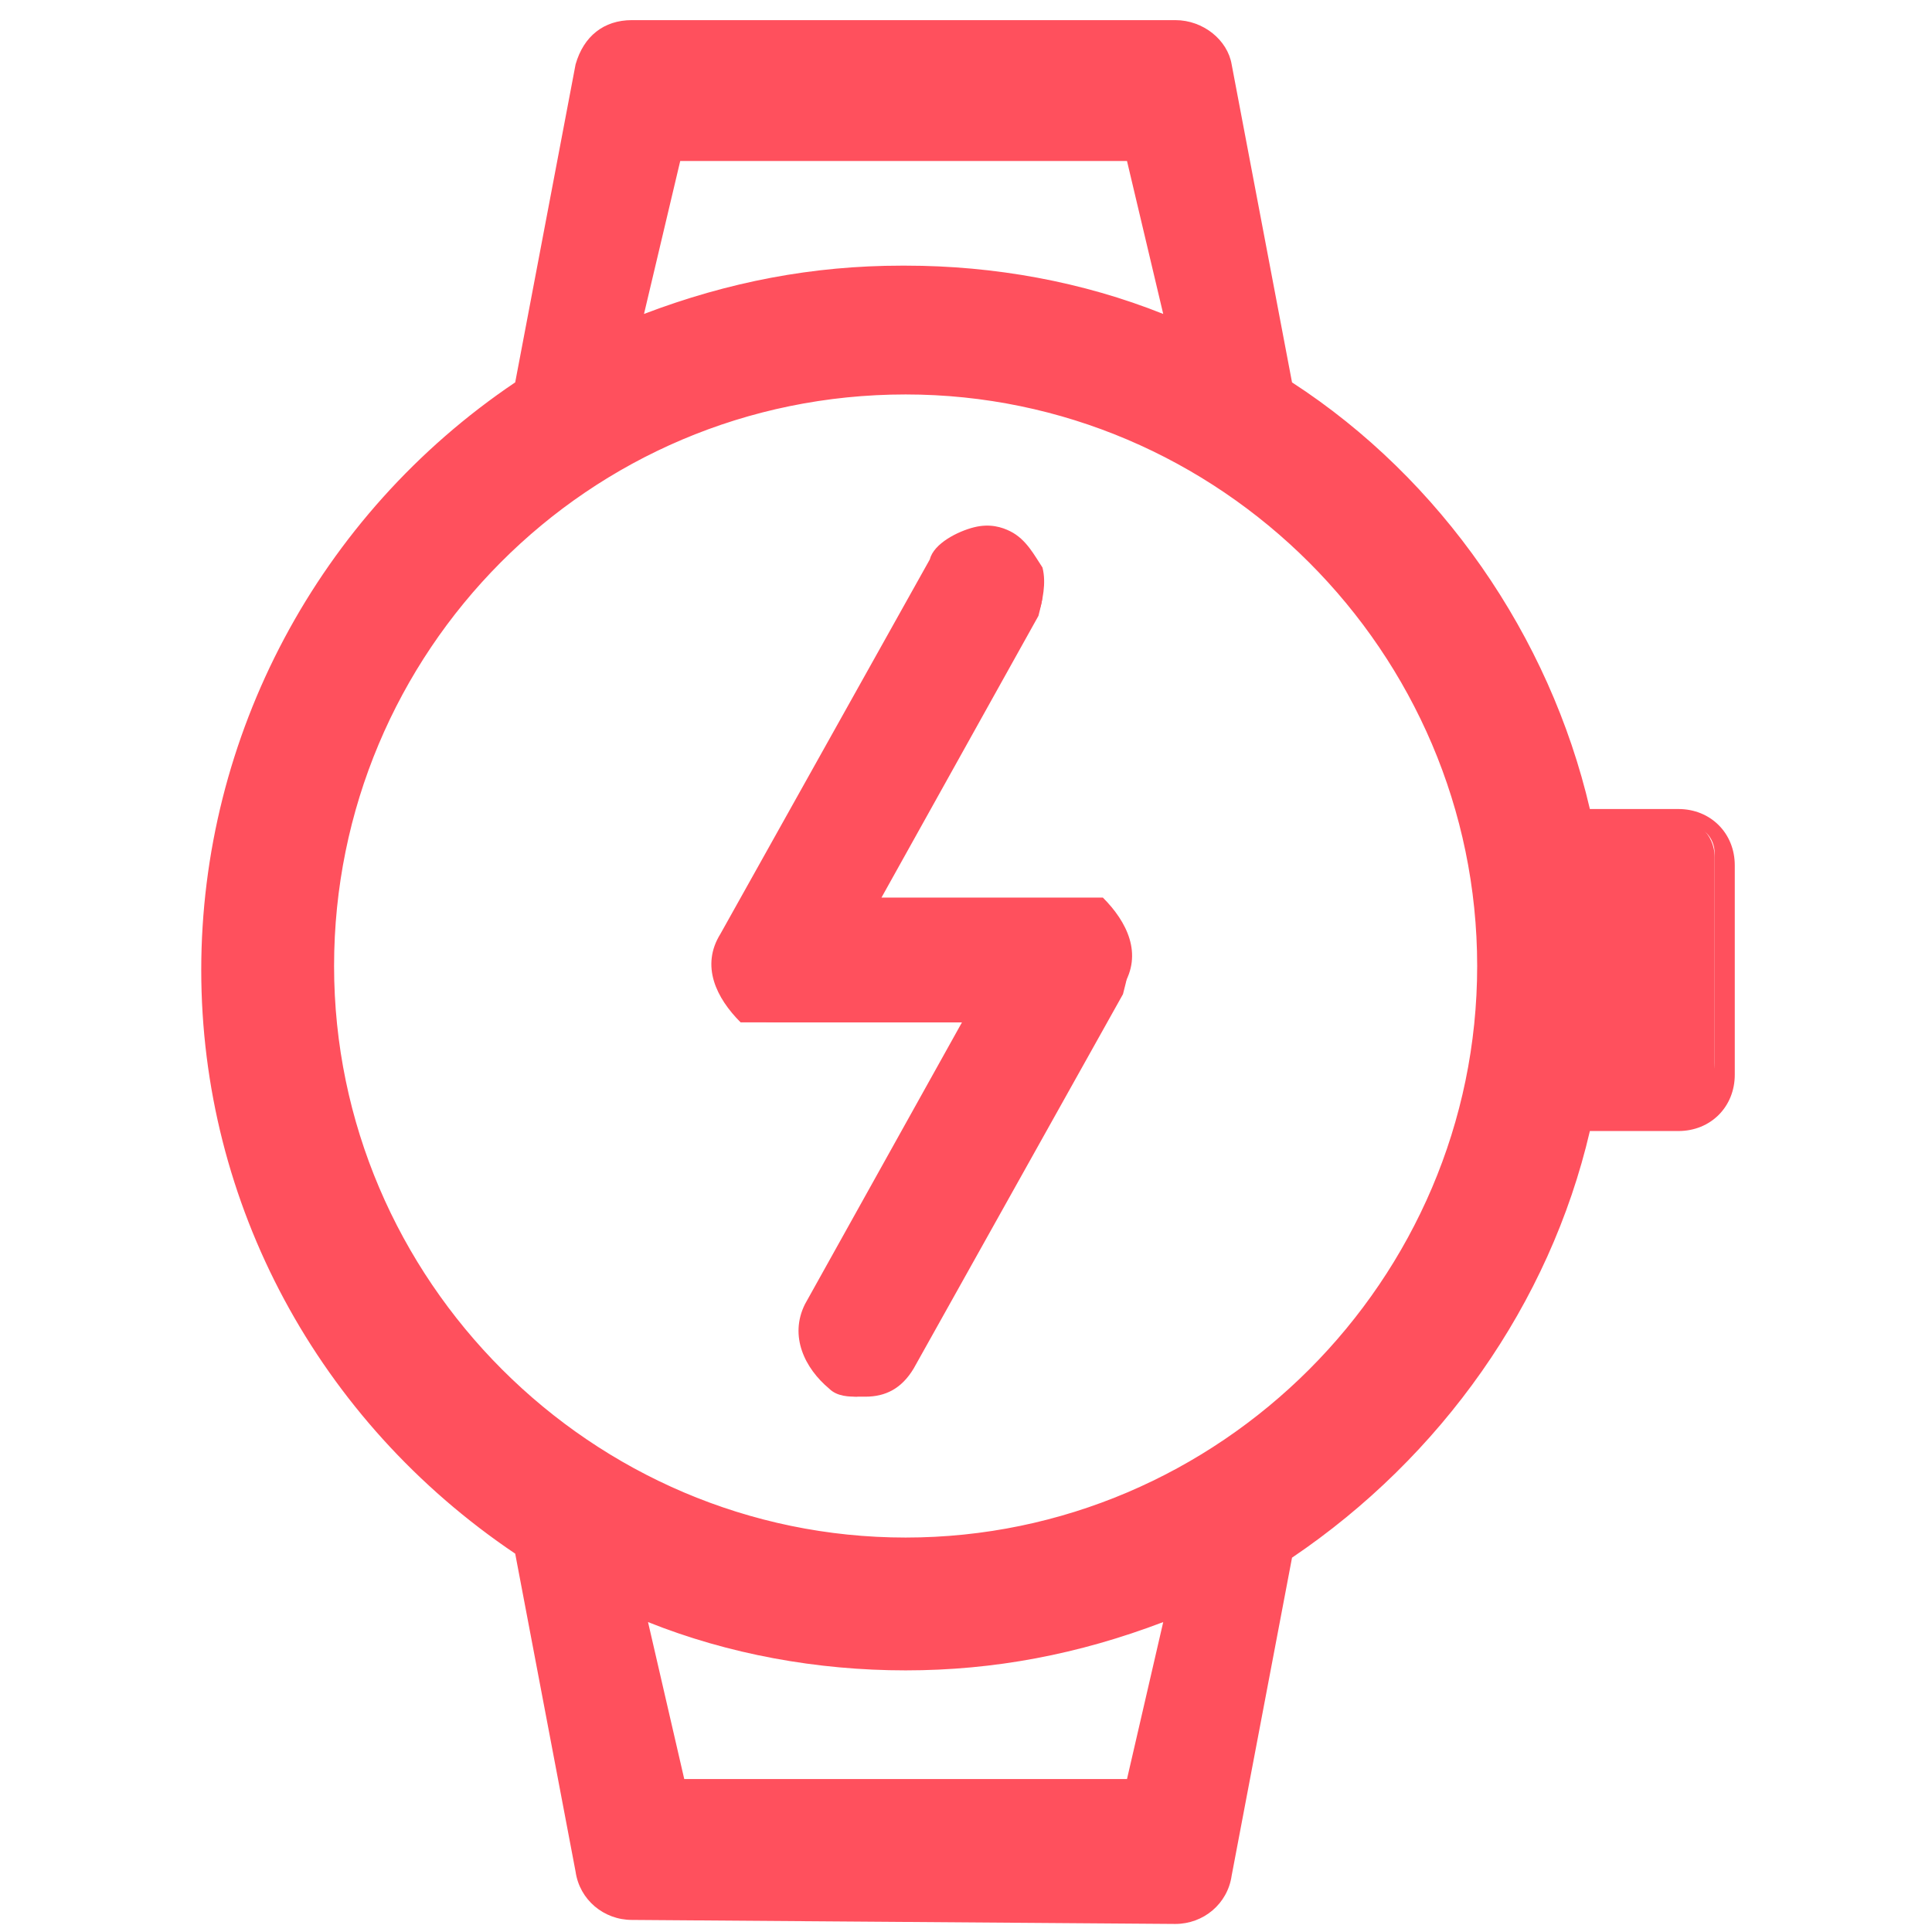
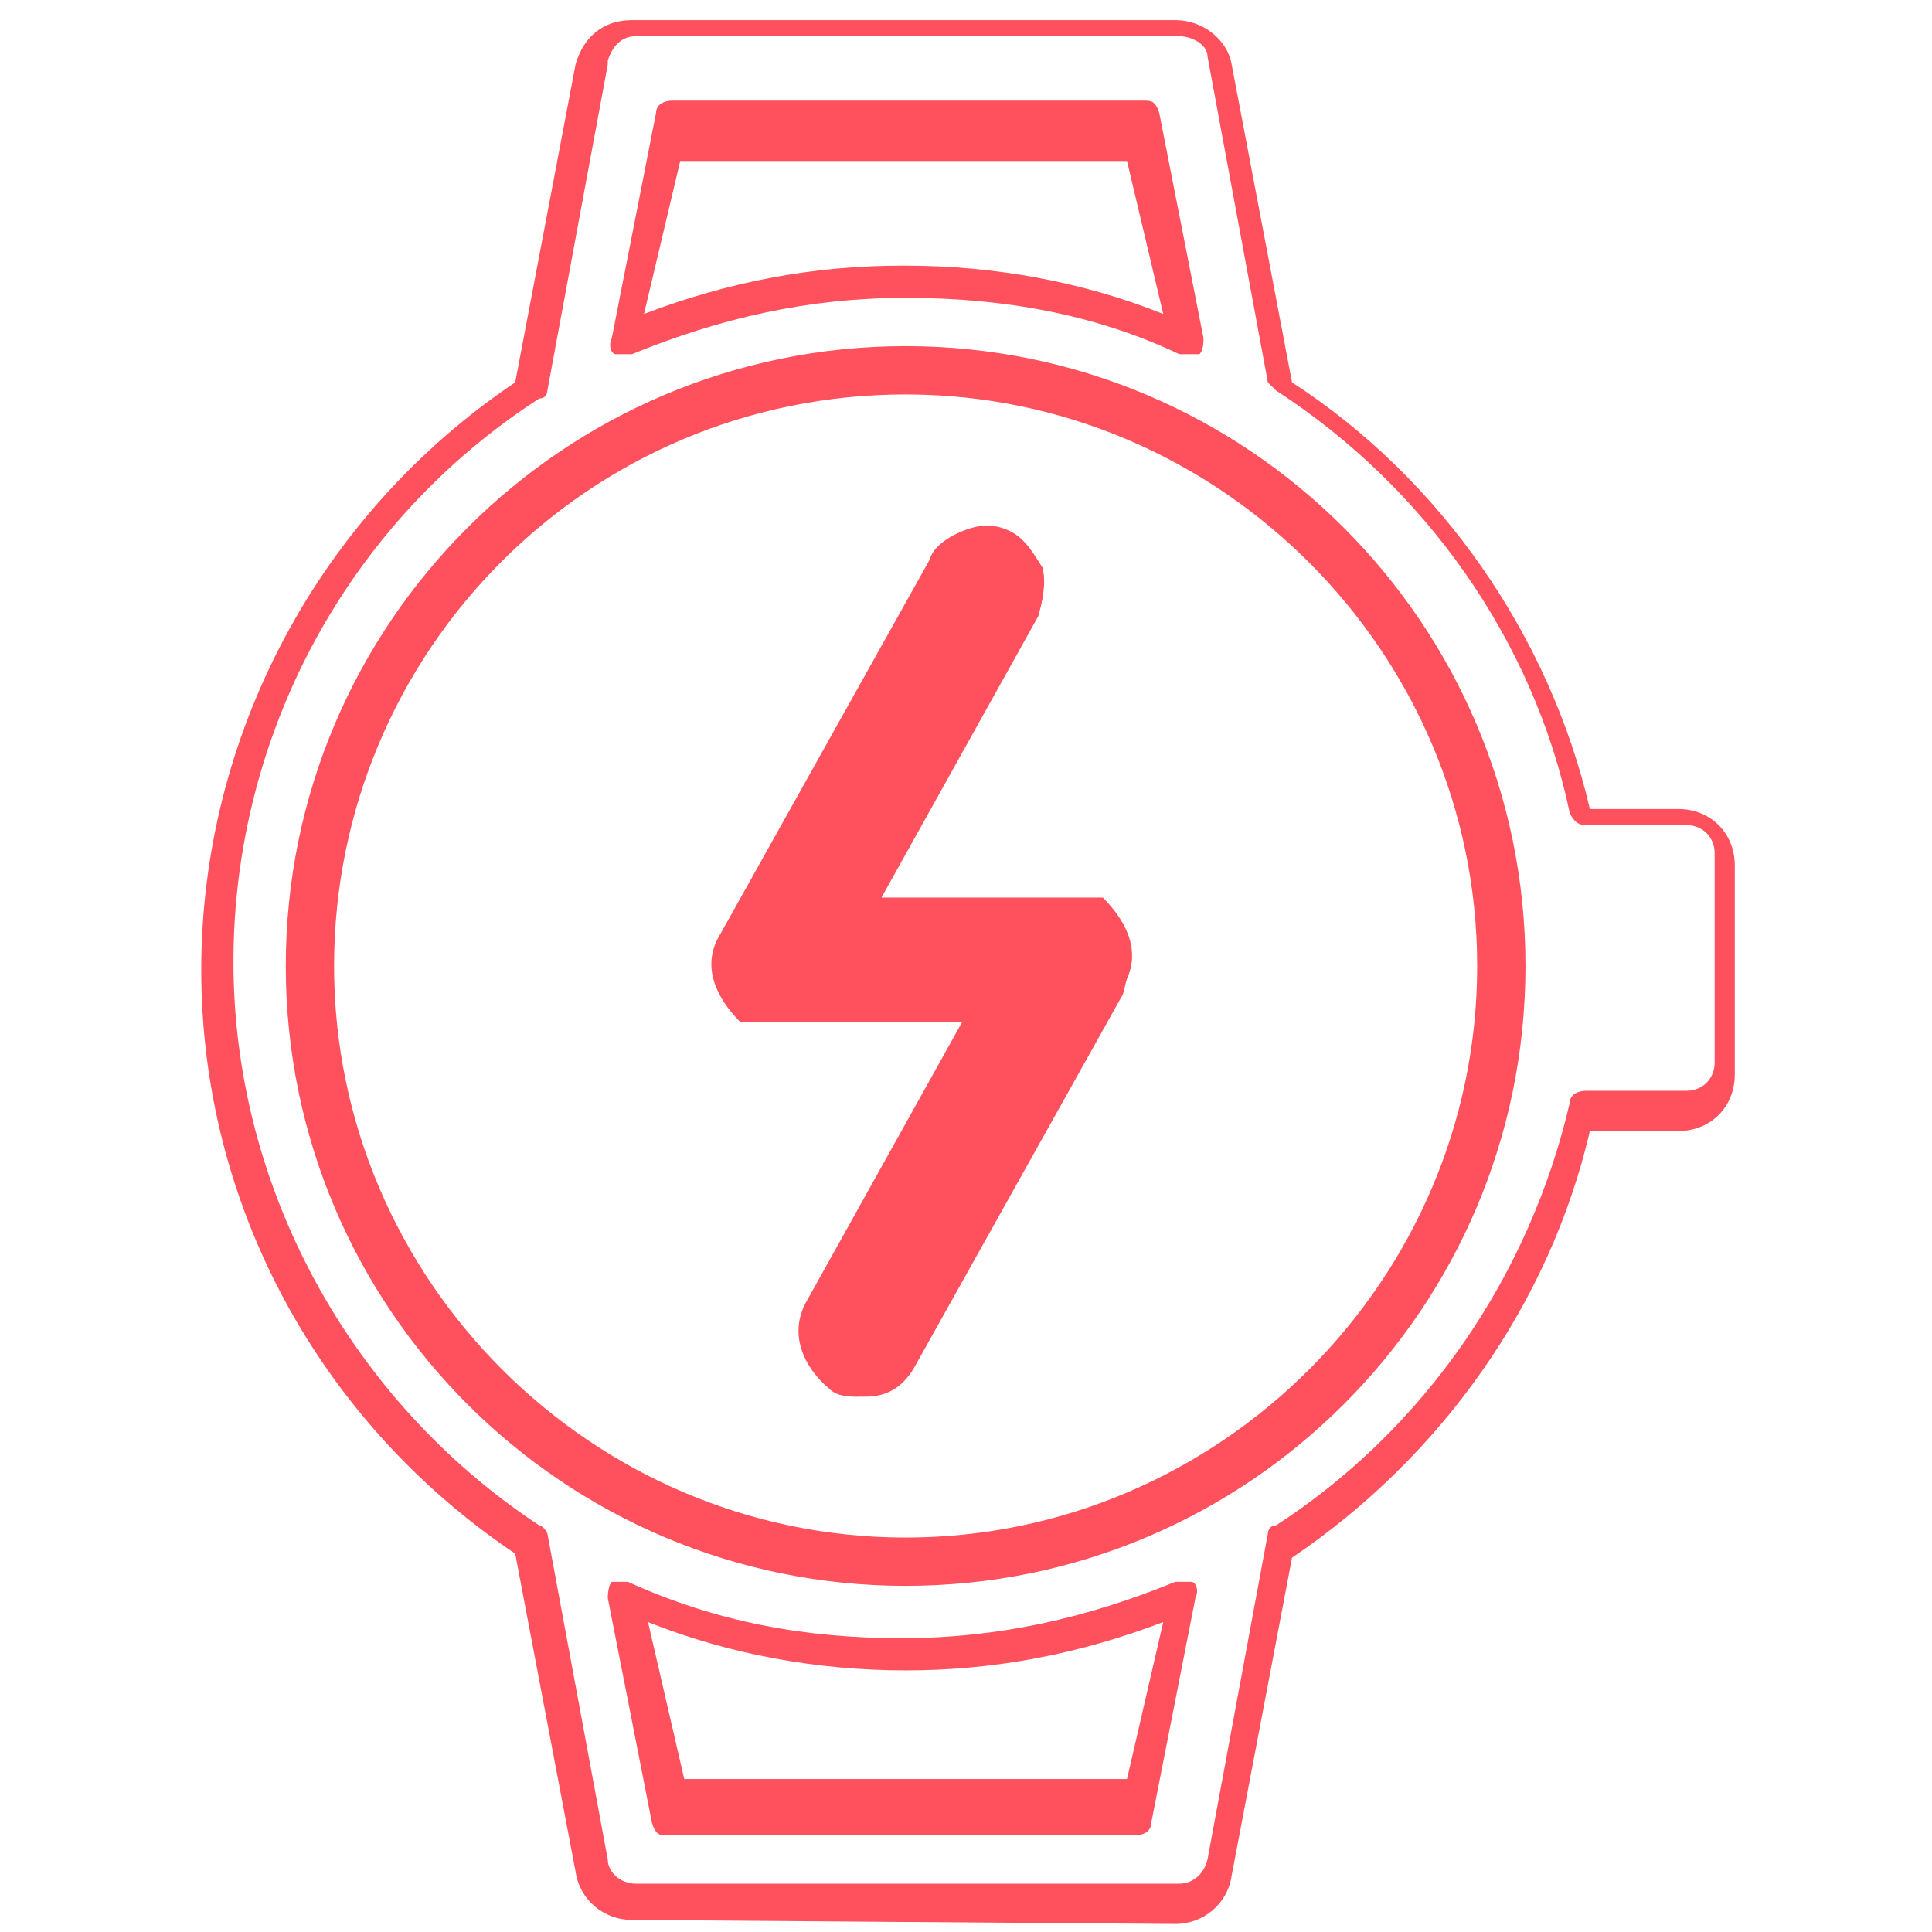
<svg xmlns="http://www.w3.org/2000/svg" id="Layer_1" data-name="Layer 1" version="1.1" viewBox="0 0 48 48">
  <defs>
    <style>
      .cls-1 {
        fill: #ff505d;
        stroke-width: 0px;
      }
    </style>
  </defs>
-   <path class="cls-1" d="M15.7.7c-.5,0-.9.4-1,.8l-1.5,8.1c-4.7,3-7.8,8.3-7.8,14.3s3.1,11.3,7.8,14.3l1.5,8.1c0,.5.5.9,1,.9h13.5c.5,0,.9-.4,1-.9l1.5-8.1c3.7-2.4,6.4-6.2,7.4-10.7h2.5c.6,0,1-.5,1-1v-5.2c0-.6-.5-1-1-1h-2.5c-1-4.5-3.7-8.3-7.4-10.7l-1.5-8.1c0-.5-.5-.8-1-.8,0,0-13.5,0-13.5,0ZM16.6,2.8h11.7l1.1,5.6c-2.1-.9-4.5-1.5-6.9-1.5s-4.8.5-6.9,1.5l1.1-5.6h-.1ZM22.5,9c8.3,0,15,6.7,15,15s-6.7,15-15,15-15-6.7-15-15,6.7-15,15-15ZM15.5,39.6c2.1.9,4.5,1.5,6.9,1.5s4.8-.5,6.9-1.5l-1.1,5.6h-11.7l-1.1-5.6h.1Z" />
  <path class="cls-1" d="M15.7,47.7c-.7,0-1.3-.5-1.4-1.2l-1.5-7.9c-4.9-3.3-7.8-8.7-7.8-14.5s2.9-11.3,7.8-14.6l1.5-7.9h0c.2-.7.7-1.1,1.4-1.1h13.5c.7,0,1.3.5,1.4,1.1l1.5,7.9c3.7,2.4,6.4,6.3,7.4,10.6h2.2c.8,0,1.4.6,1.4,1.4v5.2c0,.8-.6,1.4-1.4,1.4h-2.2c-1,4.3-3.7,8.1-7.4,10.6l-1.5,7.9c-.1.7-.7,1.2-1.4,1.2h0M15.1,1.6l-1.5,8.1s0,.2-.2.2c-4.8,3.1-7.6,8.4-7.6,14s2.9,10.9,7.6,14c0,0,.1,0,.2.2l1.5,8.1c0,.3.3.6.7.6h13.5c.3,0,.6-.2.7-.6l1.5-8.1s0-.2.2-.2c3.7-2.4,6.3-6.2,7.3-10.5,0-.2.2-.3.4-.3h2.5c.4,0,.7-.3.7-.7v-5.2c0-.4-.3-.7-.7-.7h-2.5c-.2,0-.3-.1-.4-.3-.9-4.3-3.6-8.1-7.3-10.5,0,0-.1-.1-.2-.2l-1.5-8.1c0-.3-.4-.5-.7-.5h-13.5c-.4,0-.6.3-.7.6h0ZM13.2,9.7h0ZM28.3,45.6h-11.7c-.2,0-.3,0-.4-.3l-1.1-5.6c0,0,0-.3.1-.4.1,0,.2,0,.4,0,2.2,1,4.4,1.4,6.8,1.4s4.6-.5,6.8-1.4h.4c.1,0,.2.2.1.4l-1.1,5.6c0,.2-.2.3-.4.3h.1ZM16.9,44.2h11.1l.9-3.9c-2.1.8-4.2,1.2-6.4,1.2s-4.4-.4-6.4-1.2l.9,3.9v.7-.7ZM22.5,39.4c-8.5,0-15.4-6.9-15.4-15.4s6.9-15.4,15.4-15.4,15.4,6.9,15.4,15.4-6.9,15.4-15.4,15.4ZM22.5,9.8c-7.9,0-14.2,6.4-14.2,14.2s6.4,14.2,14.2,14.2,14.2-6.4,14.2-14.2-6.4-14.2-14.2-14.2ZM29.4,8.8h-.1c-2.1-1-4.4-1.4-6.8-1.4s-4.6.5-6.8,1.4h-.4c-.1,0-.2-.2-.1-.4l1.1-5.6c0-.2.2-.3.4-.3h11.7c.2,0,.3,0,.4.3l1.1,5.6c0,.1,0,.3-.1.4h-.4ZM22.5,6.6c2.2,0,4.4.4,6.4,1.2l-.9-3.8h-11.1l-.9,3.8c2.1-.8,4.2-1.2,6.4-1.2h.1Z" />
  <path class="cls-1" d="M21.3,34.7c-.2,0-.5,0-.7-.2-.6-.5-1-1.3-.6-2.1l3.9-7h-4.7c-.2,0-.3,0-.4,0h-.4c-.6-.6-1-1.4-.5-2.2l5.2-9.3c.1-.4.7-.7,1.1-.8.4-.1.7,0,.9.1.4.2.6.6.8.9.1.4,0,.8-.1,1.2l-3.9,7h4.7c.2,0,.3,0,.4,0h.4c.6.6,1,1.4.5,2.2l-5.2,9.3c-.3.5-.9.8-1.4.8Z" />
  <path class="cls-1" d="M21.4,34.7c-.2,0-.5,0-.7-.2-.7-.4-.9-1.2-.5-1.9l4-7.2h-4.9c-.2,0-.5,0-.7-.2-.3-.2-.6-.5-.7-.8s0-.7.1-1.1l5.2-9.3c.2-.4.6-.7,1.1-.7s.6,0,.9.2c.7.4.9,1.3.5,1.9l-4,7.2h4.9c.2,0,.5,0,.7.2.3.2.6.5.7.8.1.4,0,.7-.1,1.1l-5.2,9.3c-.3.5-.7.7-1.2.7h0ZM24.4,13.6h0Z" />
</svg>